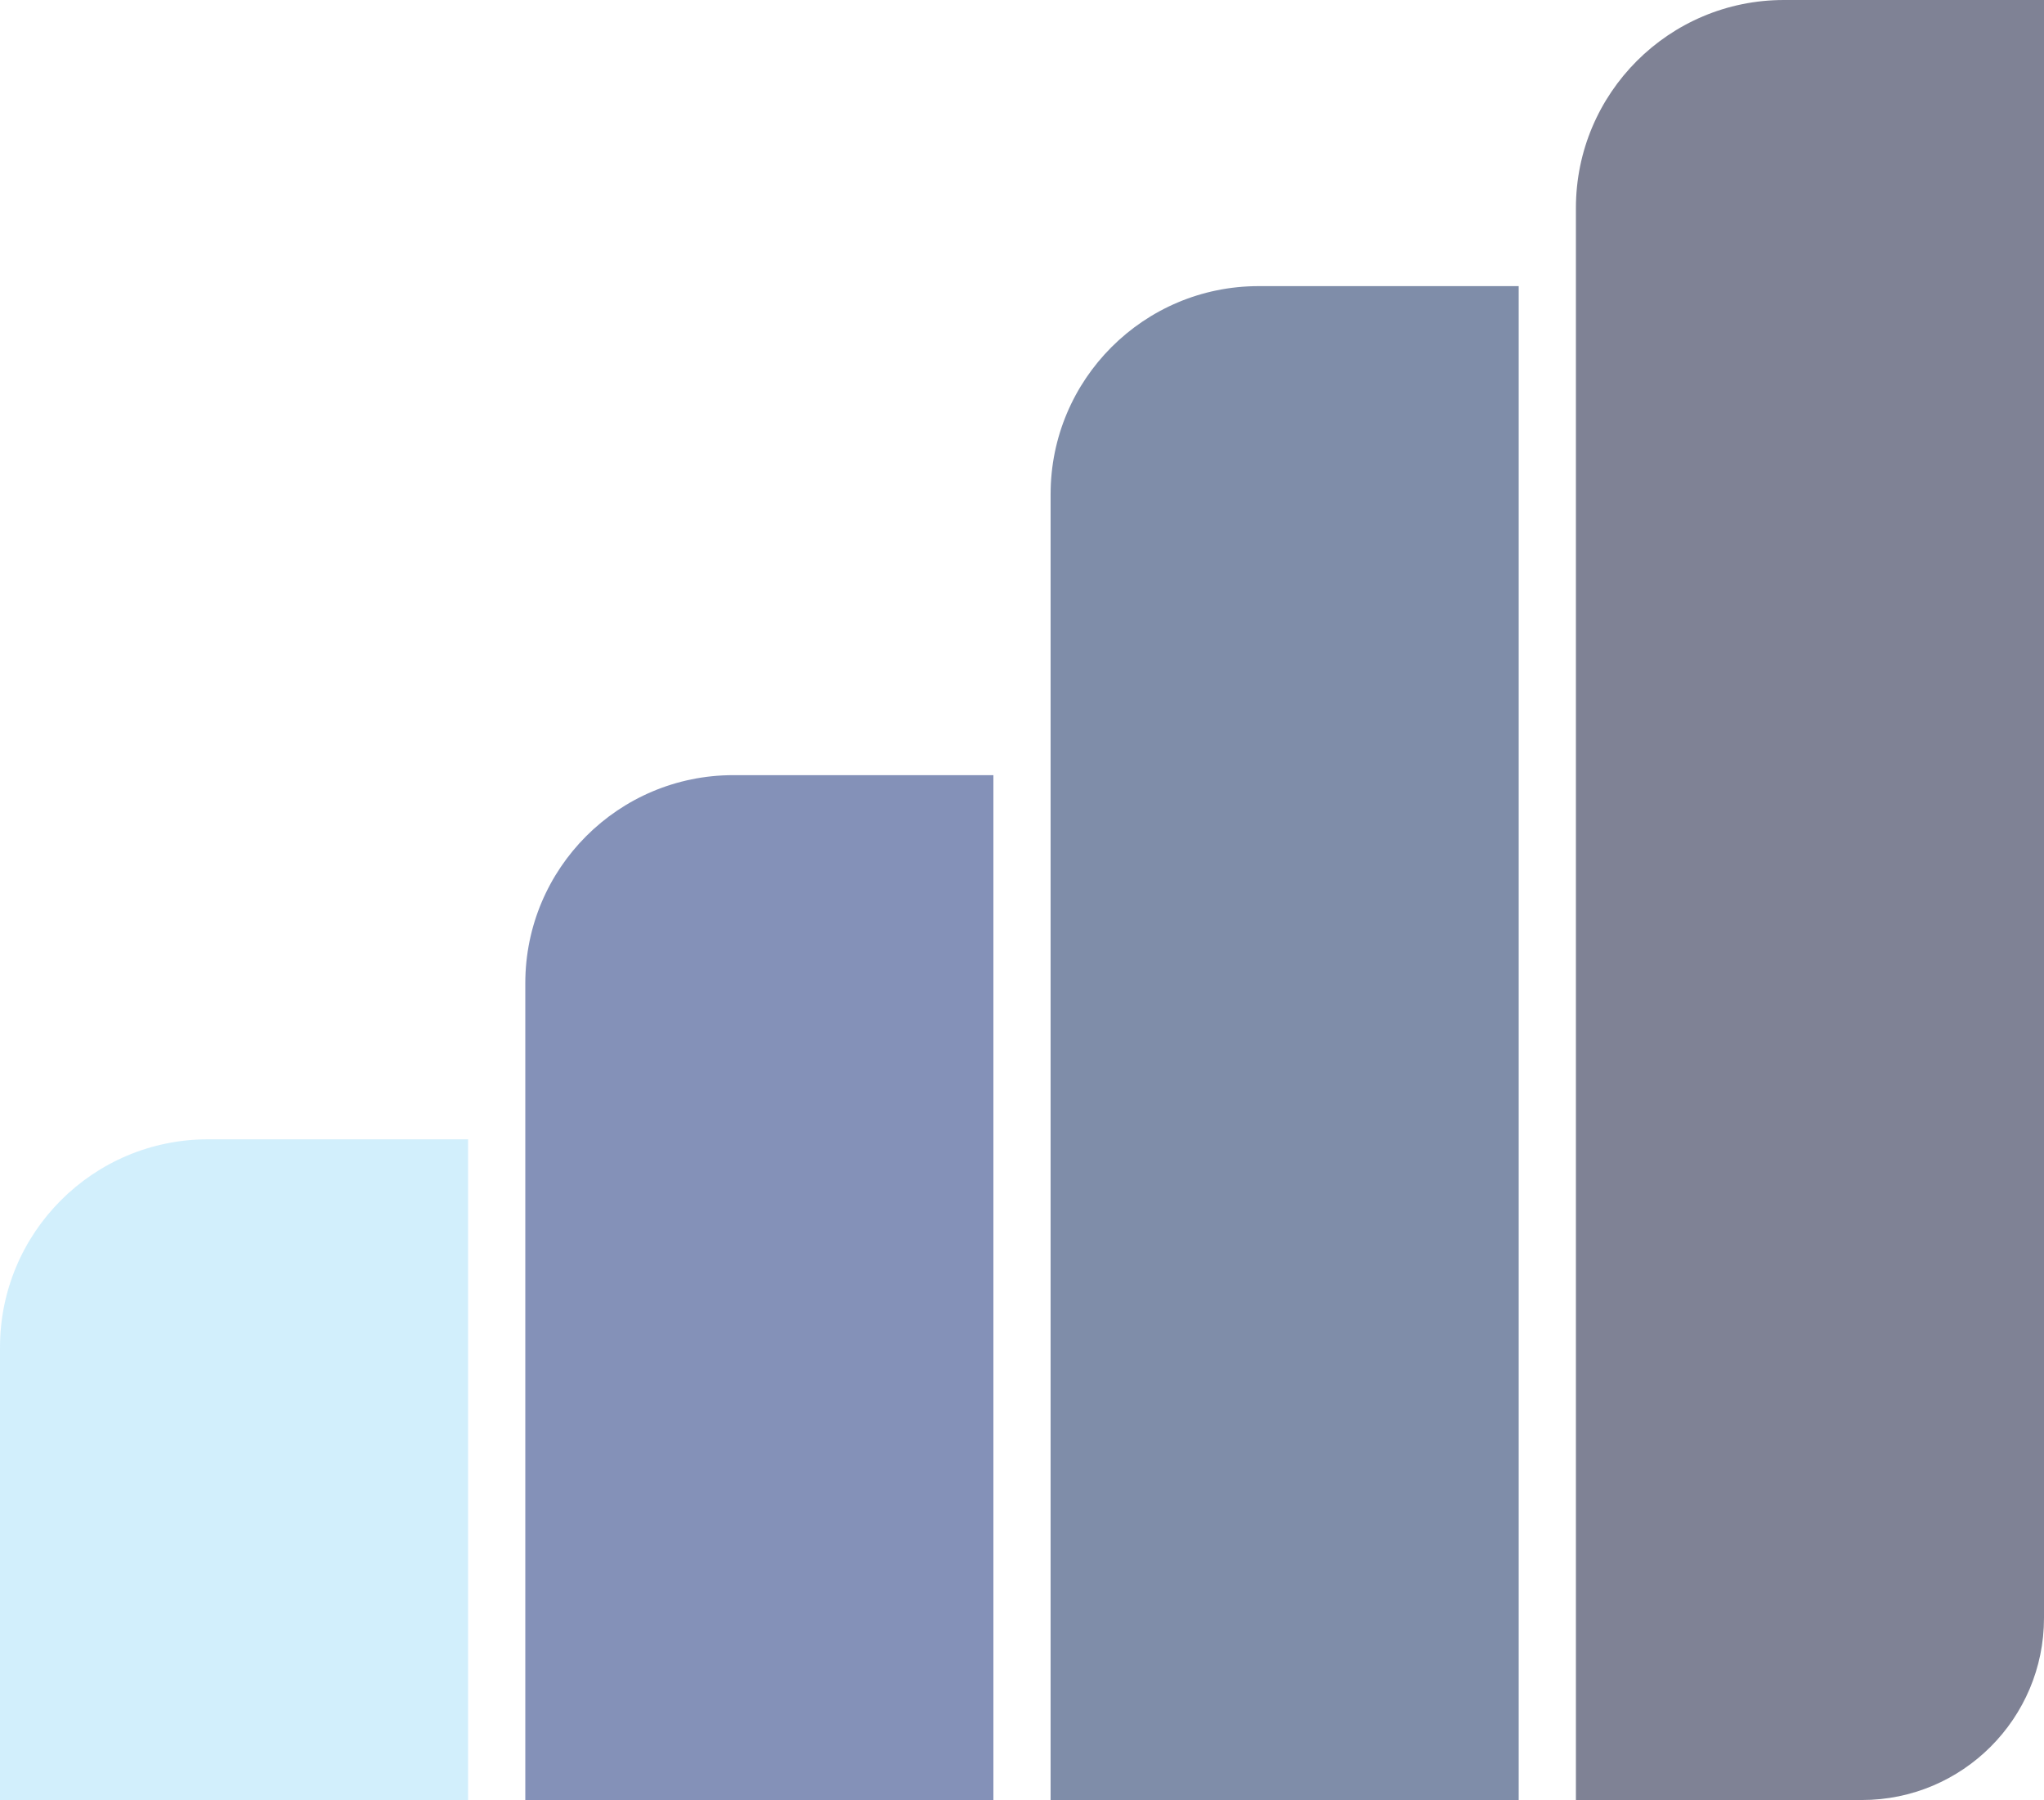
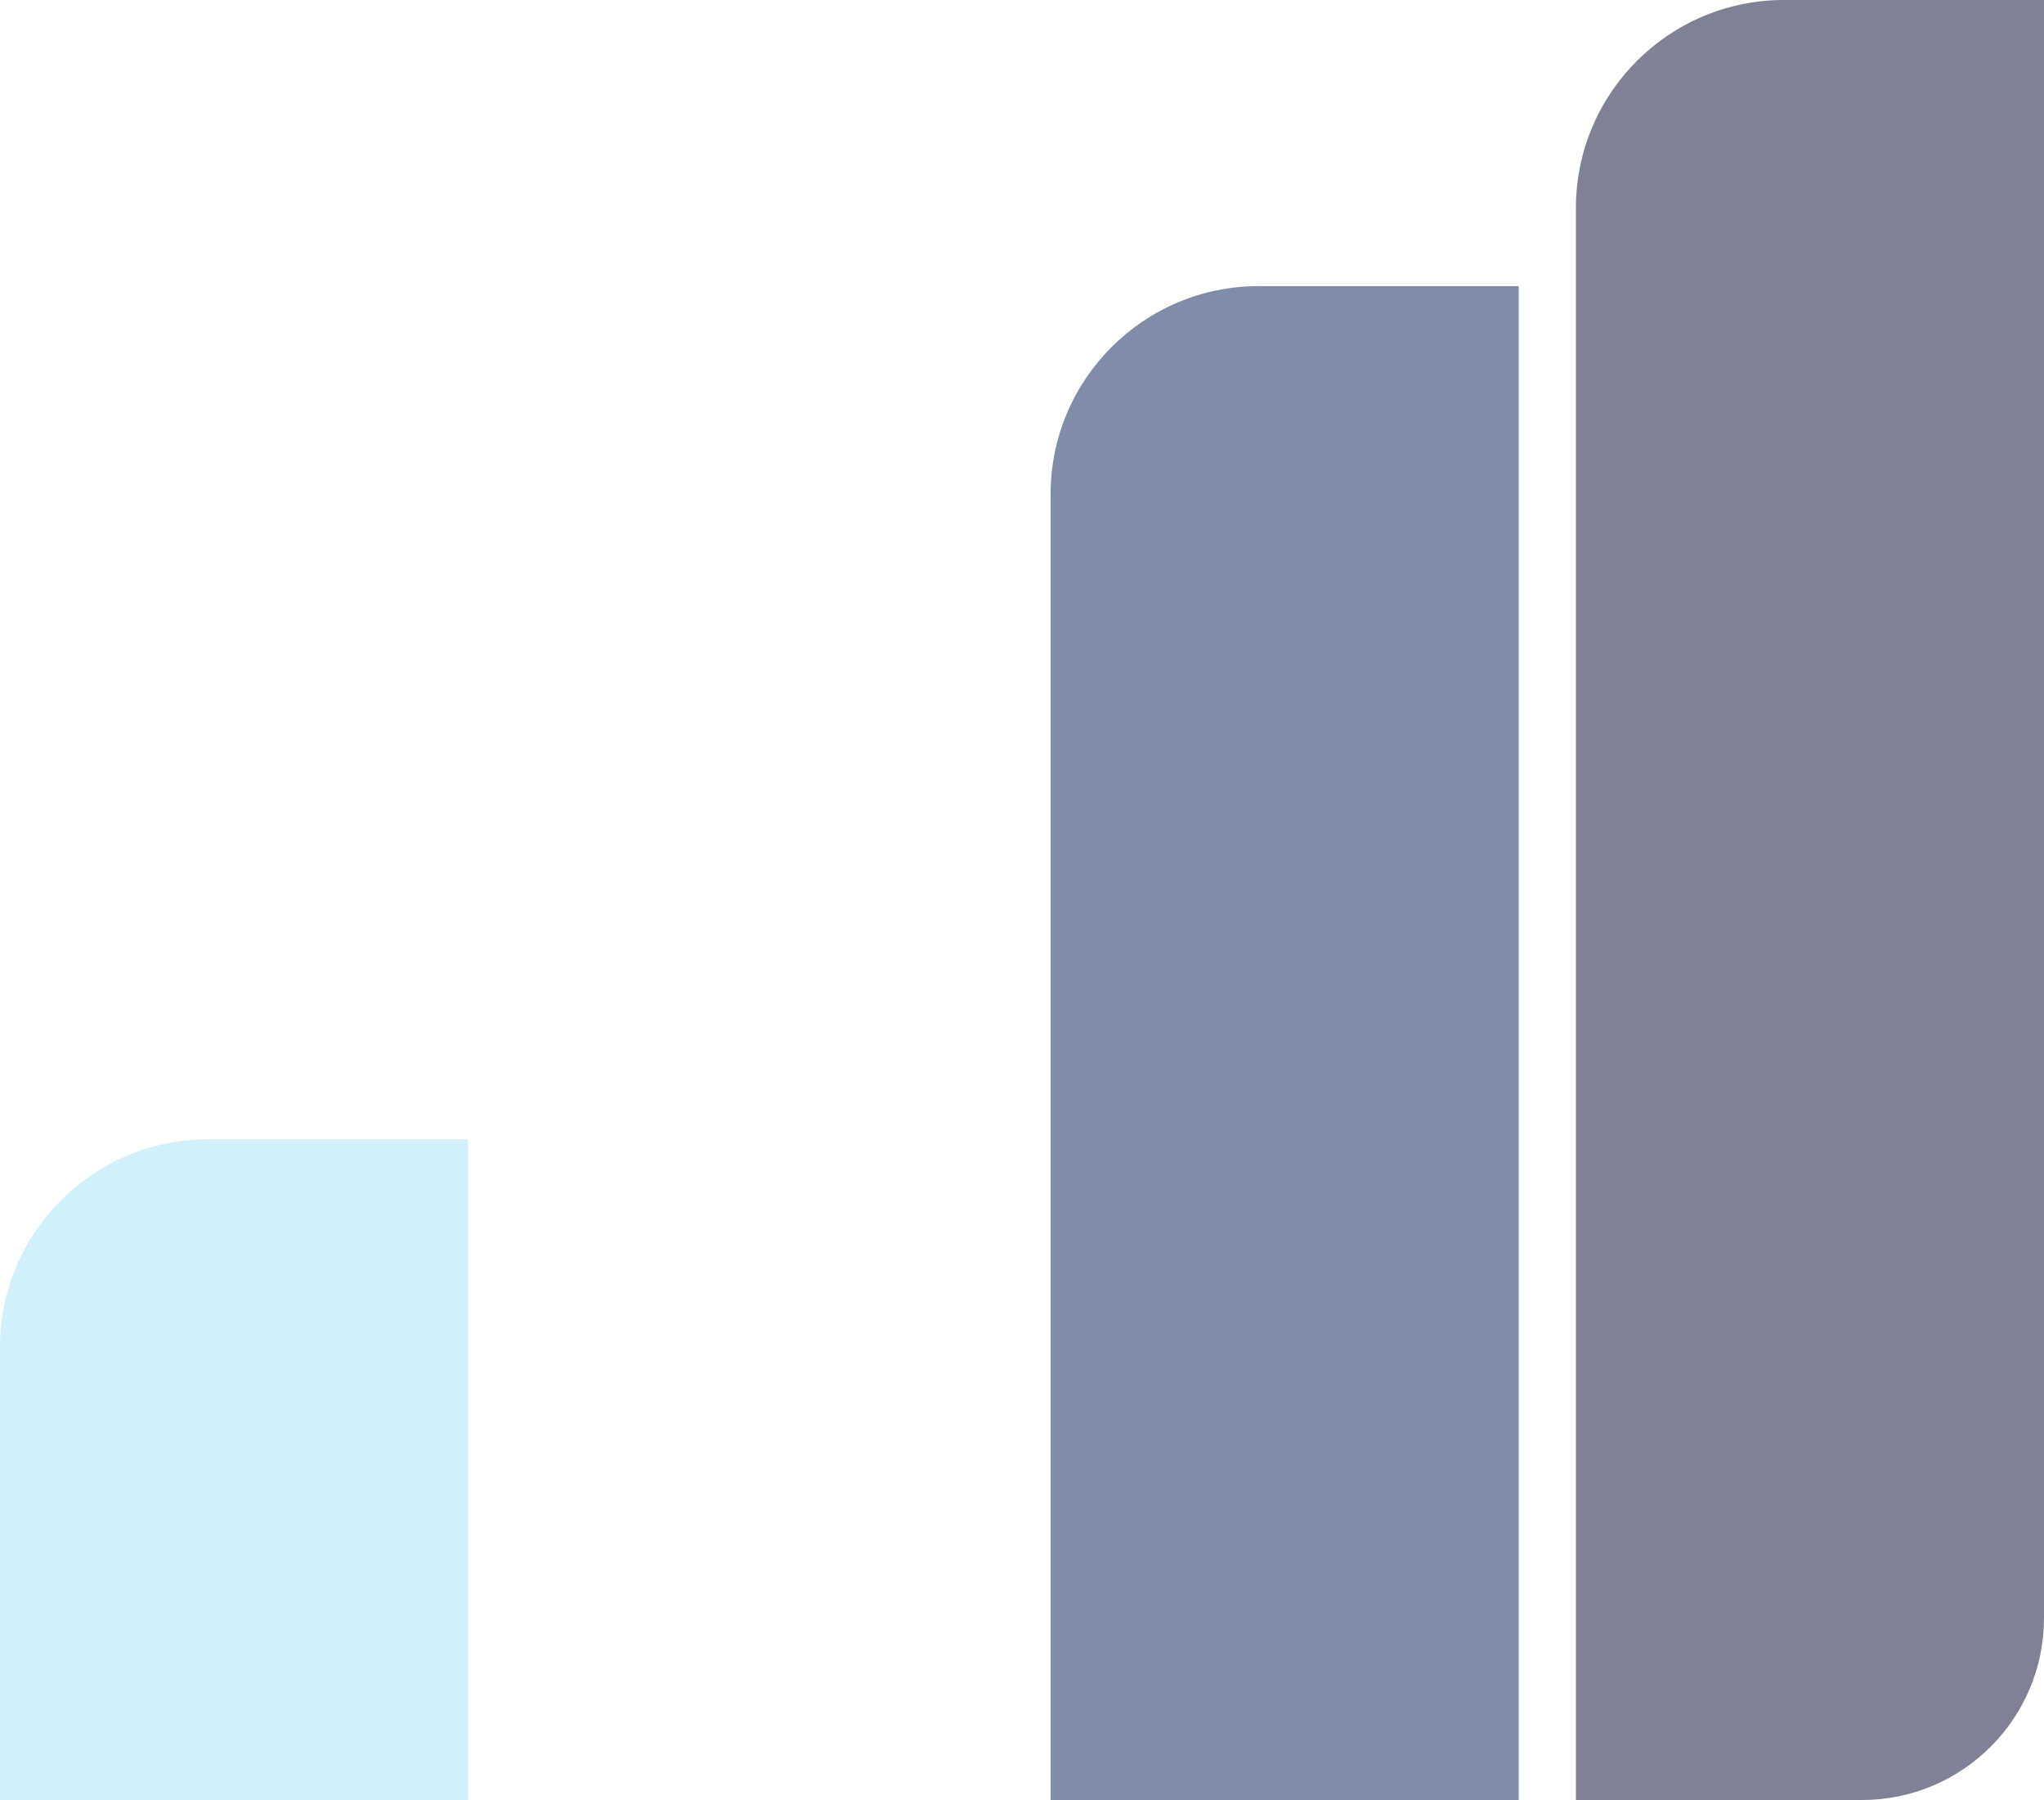
<svg xmlns="http://www.w3.org/2000/svg" width="393" height="346" viewBox="0 0 393 346" fill="none">
  <path opacity="0.5" d="M0 259C0 236.909 17.909 219 40 219H90V346H0V259Z" fill="#A6E1FA" />
-   <path opacity="0.5" d="M101 189C101 166.909 118.909 149 141 149H191V346H101V189Z" fill="#0A2472" />
  <path opacity="0.5" d="M202 95C202 72.909 219.909 55 242 55H292V200.5V346H202V95Z" fill="#001C55" />
  <path opacity="0.5" d="M303 40C303 17.909 320.909 0 343 0H393V311C393 330.33 377.33 346 358 346H303V40Z" fill="#00072D" />
</svg>